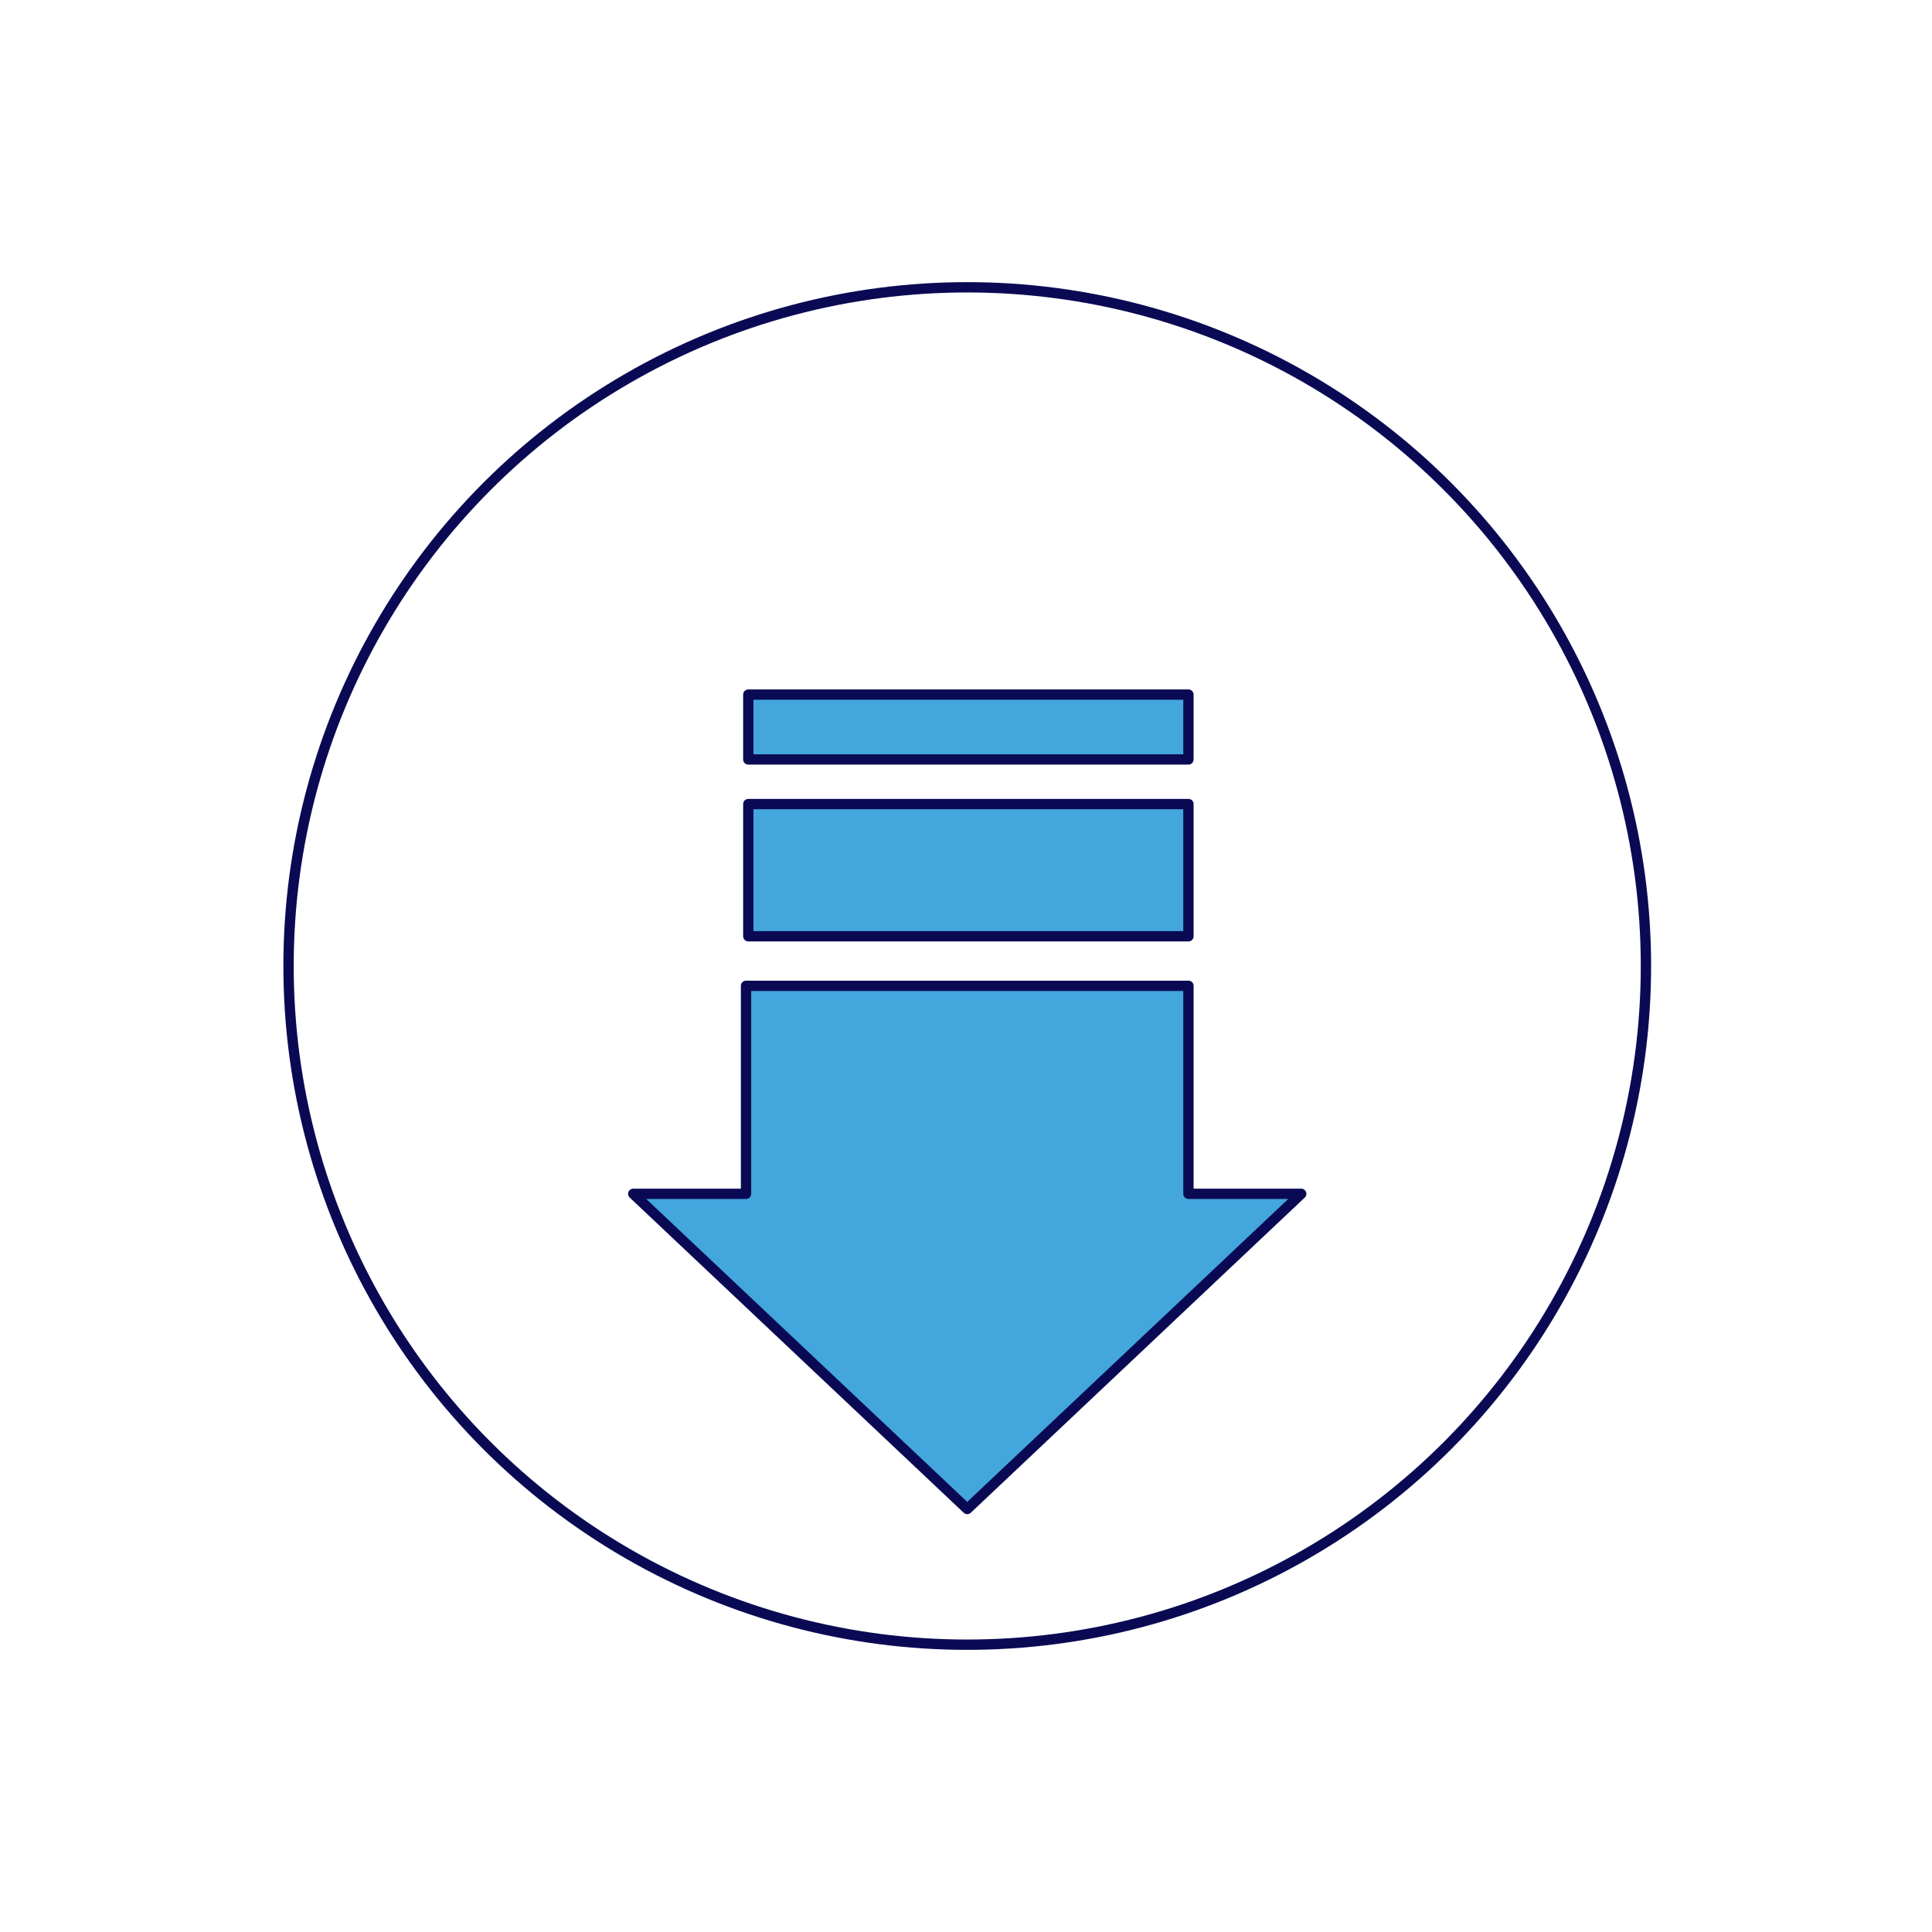
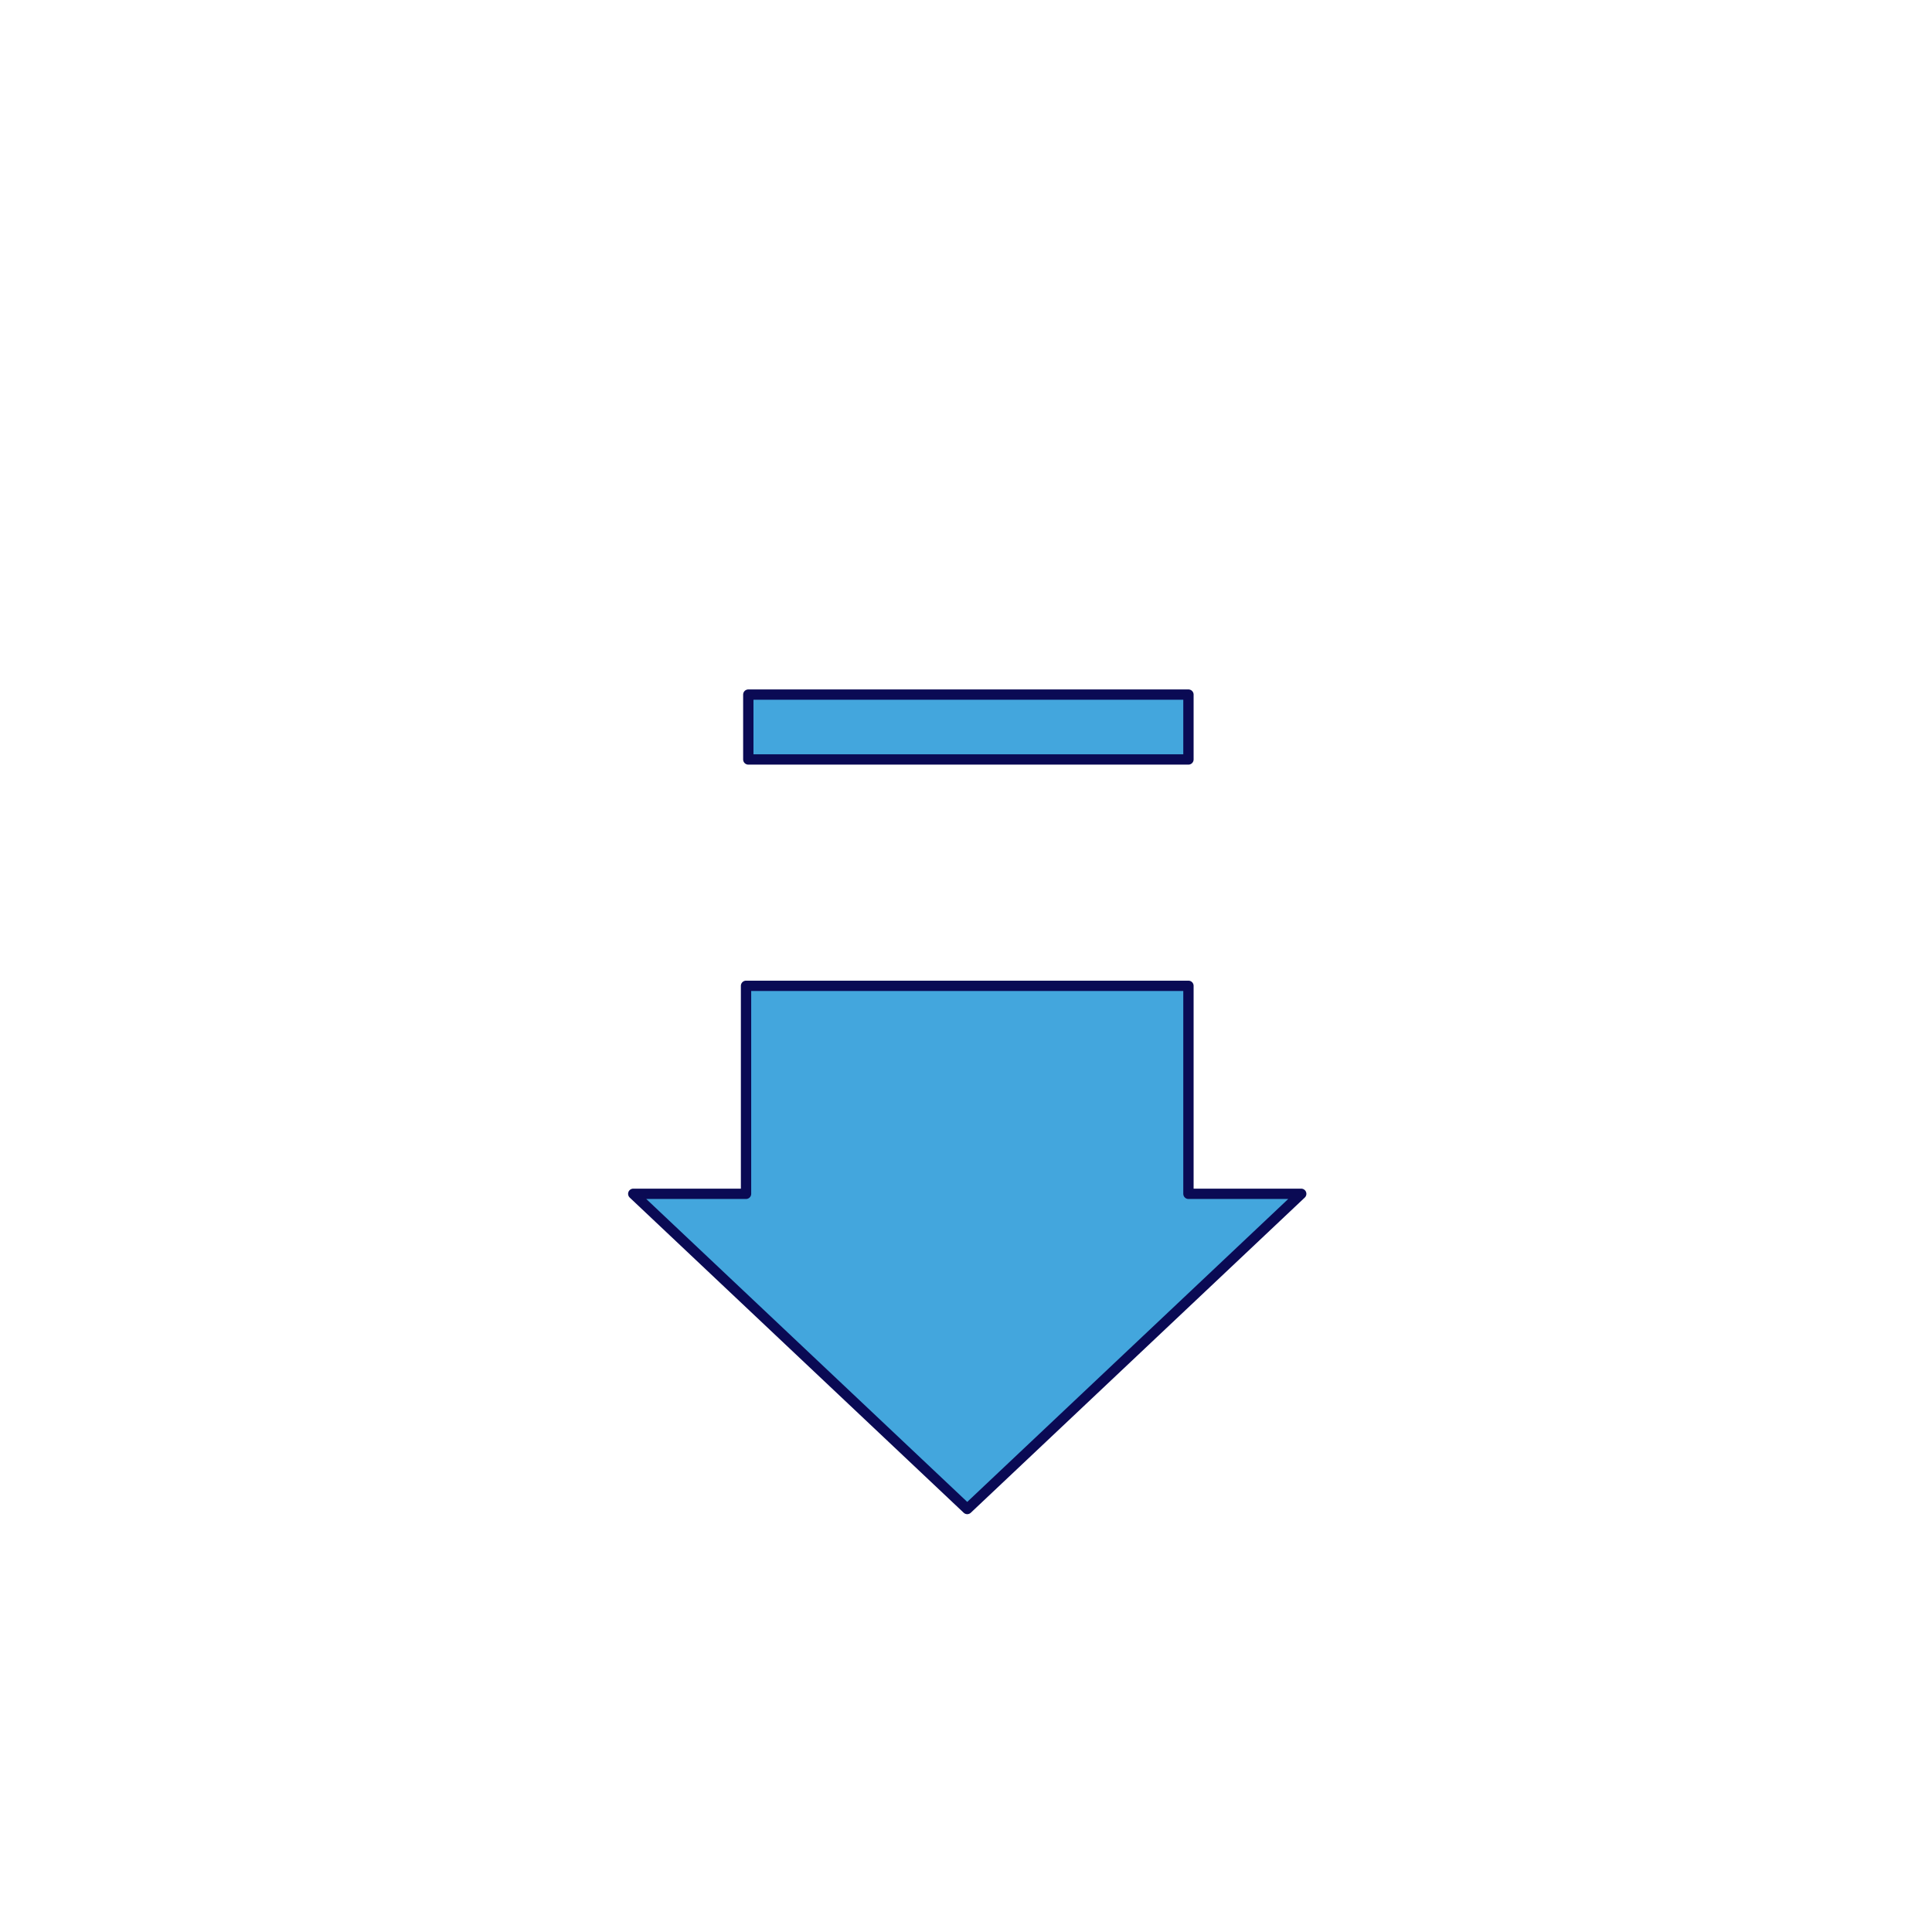
<svg xmlns="http://www.w3.org/2000/svg" id="Illu_x5F_Set_x5F_Standard" viewBox="0 0 93.54 93.54">
  <defs>
    <style>
      .cls-1 {
        fill: none;
        stroke-linecap: round;
      }

      .cls-1, .cls-2 {
        stroke: #0a0a54;
        stroke-linejoin: round;
        stroke-width: .5px;
      }

      .cls-2 {
        fill: #43a6dd;
      }
    </style>
  </defs>
  <g id="Illustrationen">
    <g>
-       <circle class="cls-1" cx="46.83" cy="46.77" r="32.86" />
      <g>
        <polygon class="cls-2" points="30.66 57.8 46.83 73.06 63 57.8 57.54 57.8 57.54 47.73 36.12 47.73 36.12 57.8 30.66 57.8" />
-         <rect class="cls-2" x="36.23" y="38.93" width="21.31" height="6.4" />
        <rect class="cls-2" x="36.23" y="33.63" width="21.31" height="3.14" />
      </g>
    </g>
  </g>
</svg>